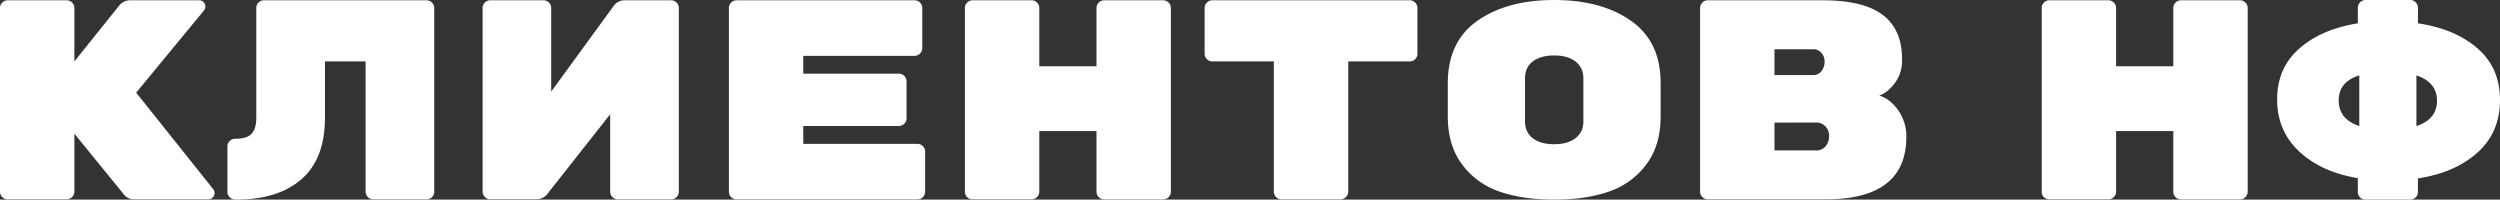
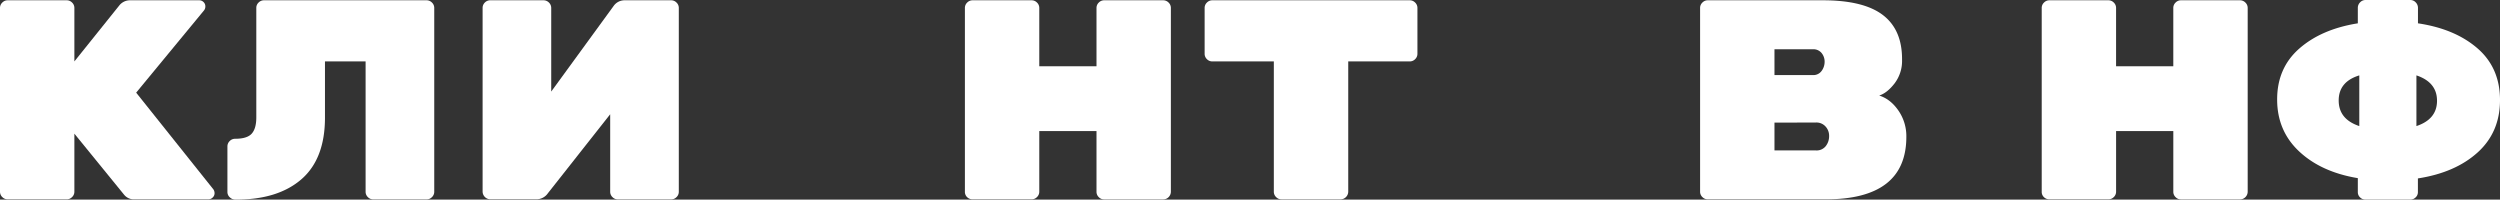
<svg xmlns="http://www.w3.org/2000/svg" width="571.19mm" height="45.61mm" viewBox="0 0 1619.13 129.28">
  <rect x="0" y="0" width="1619.13" height="129.28" fill="#333333" stroke="none" />
  <defs>
    <style>.cls-1{fill:#fff;}</style>
  </defs>
  <g id="Слой_2" data-name="Слой 2">
    <g id="Слой_1-2" data-name="Слой 1">
      <path class="cls-1" d="M138.21,122.65a4.5,4.5,0,0,1,.75,2.58,3.71,3.71,0,0,1-1.21,2.67,3.92,3.92,0,0,1-2.87,1.2H87.08a8.12,8.12,0,0,1-6.67-2.95L48.17,86.56v37.56a4.74,4.74,0,0,1-1.48,3.5,4.8,4.8,0,0,1-3.52,1.48H5a4.8,4.8,0,0,1-3.52-1.48A4.74,4.74,0,0,1,0,124.12V5.16a4.76,4.76,0,0,1,1.48-3.5A4.84,4.84,0,0,1,5,.18H43.17a4.84,4.84,0,0,1,3.52,1.48,4.76,4.76,0,0,1,1.48,3.5V39.78L77.44,3.31A8.85,8.85,0,0,1,84.3.18H129a3.92,3.92,0,0,1,2.87,1.2A3.8,3.8,0,0,1,133,4.14a4,4,0,0,1-.93,2.67L88.19,60Z" />
      <path class="cls-1" d="M152.48,129.28a5.12,5.12,0,0,1-3.61-1.47,4.6,4.6,0,0,1-1.58-3.5V94.84a4.77,4.77,0,0,1,1.48-3.5,4.83,4.83,0,0,1,3.52-1.47q7.78,0,10.75-3.34T166,76V5.07a4.65,4.65,0,0,1,1.49-3.44A4.87,4.87,0,0,1,171,.18H276.24a4.84,4.84,0,0,1,3.52,1.48,4.76,4.76,0,0,1,1.48,3.5v119a4.74,4.74,0,0,1-1.48,3.5,4.8,4.8,0,0,1-3.52,1.48H241.78a4.8,4.8,0,0,1-3.52-1.48,4.74,4.74,0,0,1-1.48-3.5V39.78H210.47V76.12q0,26.76-15.29,40T152.48,129.28Z" />
      <path class="cls-1" d="M317.56.18H352a4.86,4.86,0,0,1,3.52,1.48A4.79,4.79,0,0,1,357,5.16V59.3L397.41,3.87A8.63,8.63,0,0,1,404.63.18h30a4.84,4.84,0,0,1,3.52,1.48,4.76,4.76,0,0,1,1.48,3.5v119a4.74,4.74,0,0,1-1.48,3.5,4.8,4.8,0,0,1-3.52,1.48H400.19a4.8,4.8,0,0,1-3.52-1.48,4.74,4.74,0,0,1-1.48-3.5V74l-40.39,51.2a9,9,0,0,1-7.41,3.87H317.56a5.07,5.07,0,0,1-5-5V5.16A4.77,4.77,0,0,1,314,1.66,4.82,4.82,0,0,1,317.56.18Z" />
-       <path class="cls-1" d="M520.24,93.19h73.93a4.83,4.83,0,0,1,3.52,1.47,4.76,4.76,0,0,1,1.48,3.5v26a4.74,4.74,0,0,1-1.48,3.5,4.8,4.8,0,0,1-3.52,1.48H477.08a4.81,4.81,0,0,1-3.53-1.48,4.74,4.74,0,0,1-1.48-3.5V5.16a4.76,4.76,0,0,1,1.48-3.5A4.84,4.84,0,0,1,477.08.18H592.31a4.86,4.86,0,0,1,3.53,1.48,4.79,4.79,0,0,1,1.48,3.5v26a5.05,5.05,0,0,1-5,5H520.24V47.7h61.89a5,5,0,0,1,5,5V76.61a4.79,4.79,0,0,1-1.48,3.5,4.85,4.85,0,0,1-3.52,1.47H520.24Z" />
      <path class="cls-1" d="M715.15.18h38.17a4.86,4.86,0,0,1,3.52,1.48,4.79,4.79,0,0,1,1.48,3.5v119a5.05,5.05,0,0,1-5,5H715.15a4.8,4.8,0,0,1-3.52-1.48,4.74,4.74,0,0,1-1.48-3.5V84.9H673.09v39.22a4.74,4.74,0,0,1-1.48,3.5,4.8,4.8,0,0,1-3.52,1.48H629.92a5,5,0,0,1-3.52-1.38,4.7,4.7,0,0,1-1.48-3.6V5.16a4.76,4.76,0,0,1,1.48-3.5A4.84,4.84,0,0,1,629.92.18h38.17a4.84,4.84,0,0,1,3.52,1.48,4.76,4.76,0,0,1,1.48,3.5V42.91h37.06V5.16a4.76,4.76,0,0,1,1.48-3.5A4.84,4.84,0,0,1,715.15.18Z" />
      <path class="cls-1" d="M785.18.18H913a4.84,4.84,0,0,1,3.52,1.48A4.76,4.76,0,0,1,918,5.16V34.81a4.77,4.77,0,0,1-1.48,3.5A4.83,4.83,0,0,1,913,39.78H873.19v84.34a5.05,5.05,0,0,1-5,5H830a4.8,4.8,0,0,1-3.52-1.48,4.74,4.74,0,0,1-1.48-3.5V39.78H785.18a4.83,4.83,0,0,1-3.52-1.47,4.77,4.77,0,0,1-1.48-3.5V5.16a4.76,4.76,0,0,1,1.48-3.5A4.84,4.84,0,0,1,785.18.18Z" />
-       <path class="cls-1" d="M1075.5,53.69v21.9q0,18.51-9.26,30.89a50.05,50.05,0,0,1-24.27,17.6q-15,5.2-35.39,5.2t-35.38-5.2a50.08,50.08,0,0,1-24.28-17.6q-9.25-12.39-9.26-31.24V54.05q0-27.12,19.18-40.58T1006.58,0q30.57,0,49.75,13.47T1075.5,53.69Zm-87.81-3V78.57q0,7.14,5.09,11t13.8,3.83q8.71,0,13.81-3.92t5.09-11V50.89q0-7.14-5.09-11.06t-13.81-3.92q-8.7,0-13.8,3.83T987.69,50.71Z" />
      <path class="cls-1" d="M1234.65,88.58q0,40.52-52.24,40.52h-76.34a4.8,4.8,0,0,1-3.52-1.48,4.74,4.74,0,0,1-1.48-3.5V5.16a4.76,4.76,0,0,1,1.48-3.5,4.84,4.84,0,0,1,3.52-1.48h74.48q26.31,0,38.82,9.49t12.5,28.64v.55a24,24,0,0,1-4.81,15.1q-4.83,6.26-10,7.92,7.23,2.21,12.42,9.67A29.15,29.15,0,0,1,1234.65,88.58ZM1179.72,46a9.92,9.92,0,0,0,2-6,8.77,8.77,0,0,0-2-5.71,6.87,6.87,0,0,0-5.65-2.39h-24.83V48.62h24.83A6.56,6.56,0,0,0,1179.72,46Zm-30.48,33.42v18h26.87a7.47,7.47,0,0,0,6.39-2.85,10.37,10.37,0,0,0,2.13-6.36V88a8.79,8.79,0,0,0-2.32-6.08,7.91,7.91,0,0,0-6.2-2.58Z" />
      <path class="cls-1" d="M1412.55.18h38.17a4.86,4.86,0,0,1,3.52,1.48,4.79,4.79,0,0,1,1.48,3.5v119a5.05,5.05,0,0,1-5,5h-38.17a4.8,4.8,0,0,1-3.52-1.48,4.74,4.74,0,0,1-1.48-3.5V84.9h-37.06v39.22a4.74,4.74,0,0,1-1.48,3.5,4.8,4.8,0,0,1-3.52,1.48h-38.17a5,5,0,0,1-3.52-1.38,4.7,4.7,0,0,1-1.48-3.6V5.16a4.76,4.76,0,0,1,1.48-3.5,4.84,4.84,0,0,1,3.52-1.48h38.17A4.84,4.84,0,0,1,1369,1.66a4.76,4.76,0,0,1,1.48,3.5V42.91h37.06V5.16a4.76,4.76,0,0,1,1.48-3.5A4.84,4.84,0,0,1,1412.55.18Z" />
      <path class="cls-1" d="M1604.59,31.34q14.54,12.66,14.54,33.45t-14.45,33.9q-14.46,13.11-38.72,16.86v8.91a4.54,4.54,0,0,1-1.49,3.39,4.87,4.87,0,0,1-3.52,1.43h-28.9a4.87,4.87,0,0,1-3.52-1.43,4.53,4.53,0,0,1-1.48-3.39v-9.09q-23.71-3.93-38-17.31T1474.8,64.34q0-20.33,14.36-32.91t37.89-16.33V5.1a4.94,4.94,0,0,1,1.48-3.59A4.75,4.75,0,0,1,1532.05,0H1561a4.75,4.75,0,0,1,3.52,1.51A5,5,0,0,1,1566,5.1v10Q1590,18.67,1604.59,31.34ZM1528,48.82q-13.34,4.11-13.34,16.24T1528,81.65ZM1565,81.65q13.34-4.45,13.34-16.41T1565,48.82Z" />
    </g>
  </g>
</svg>